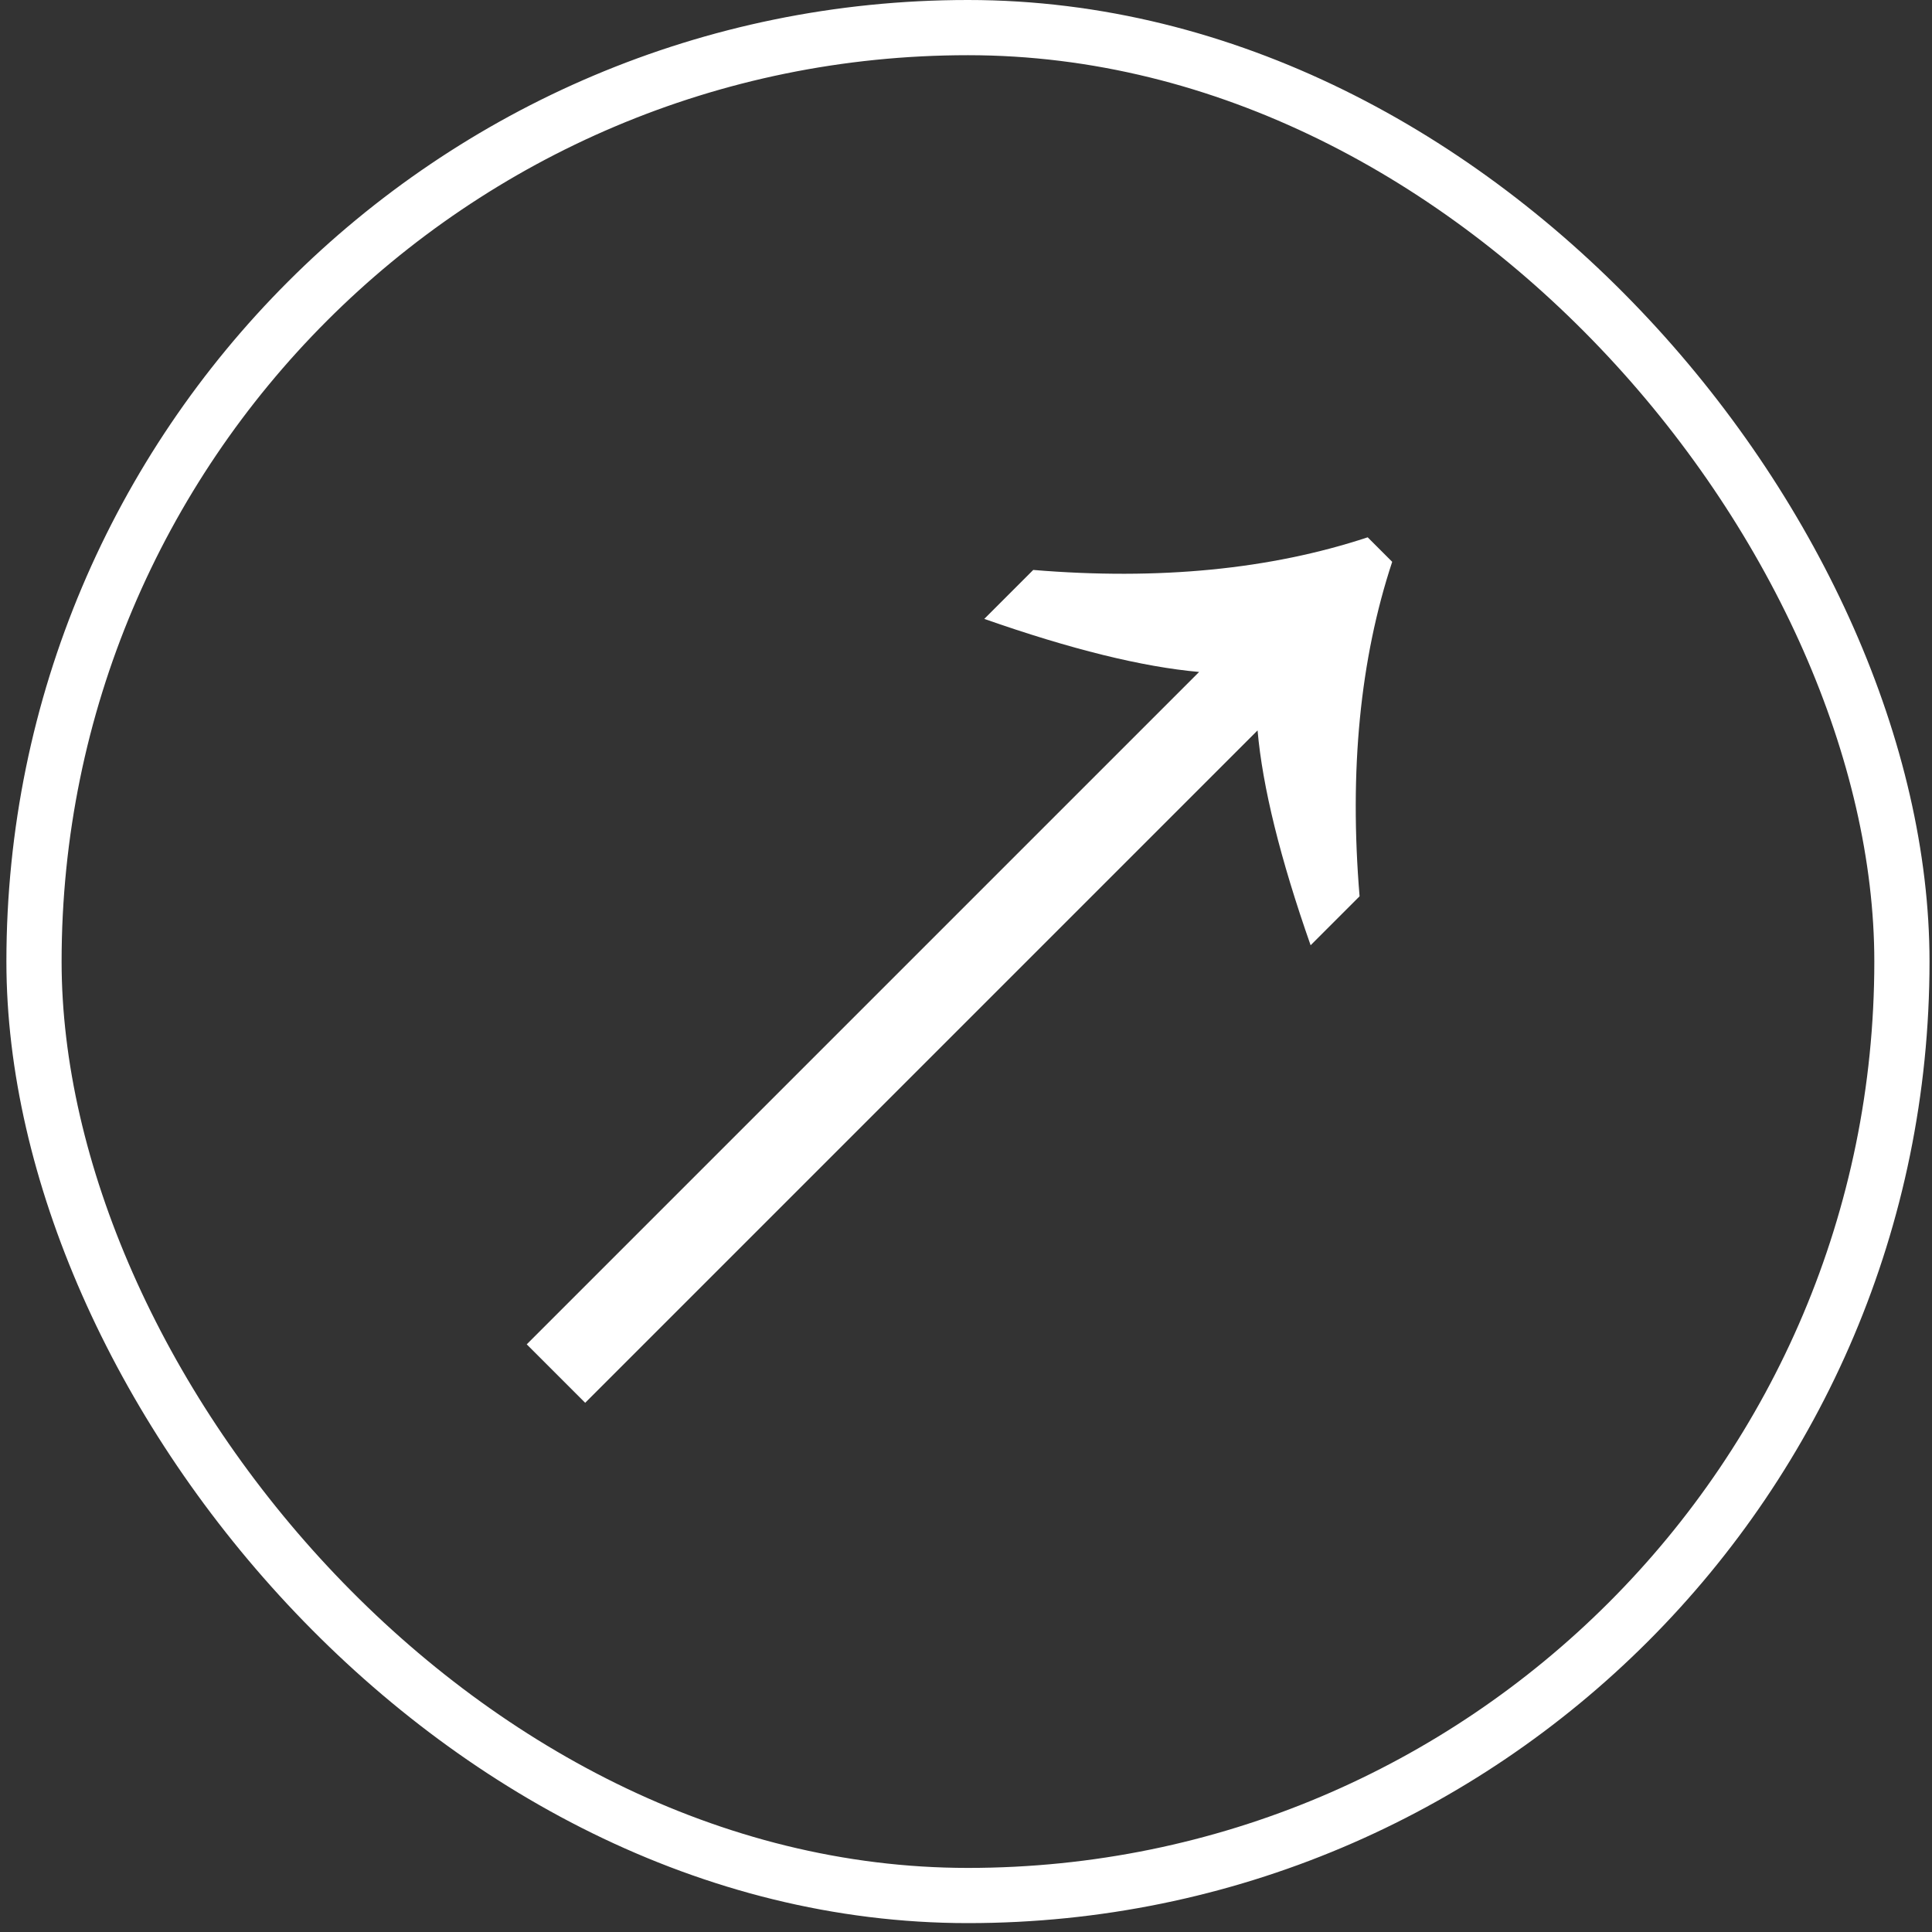
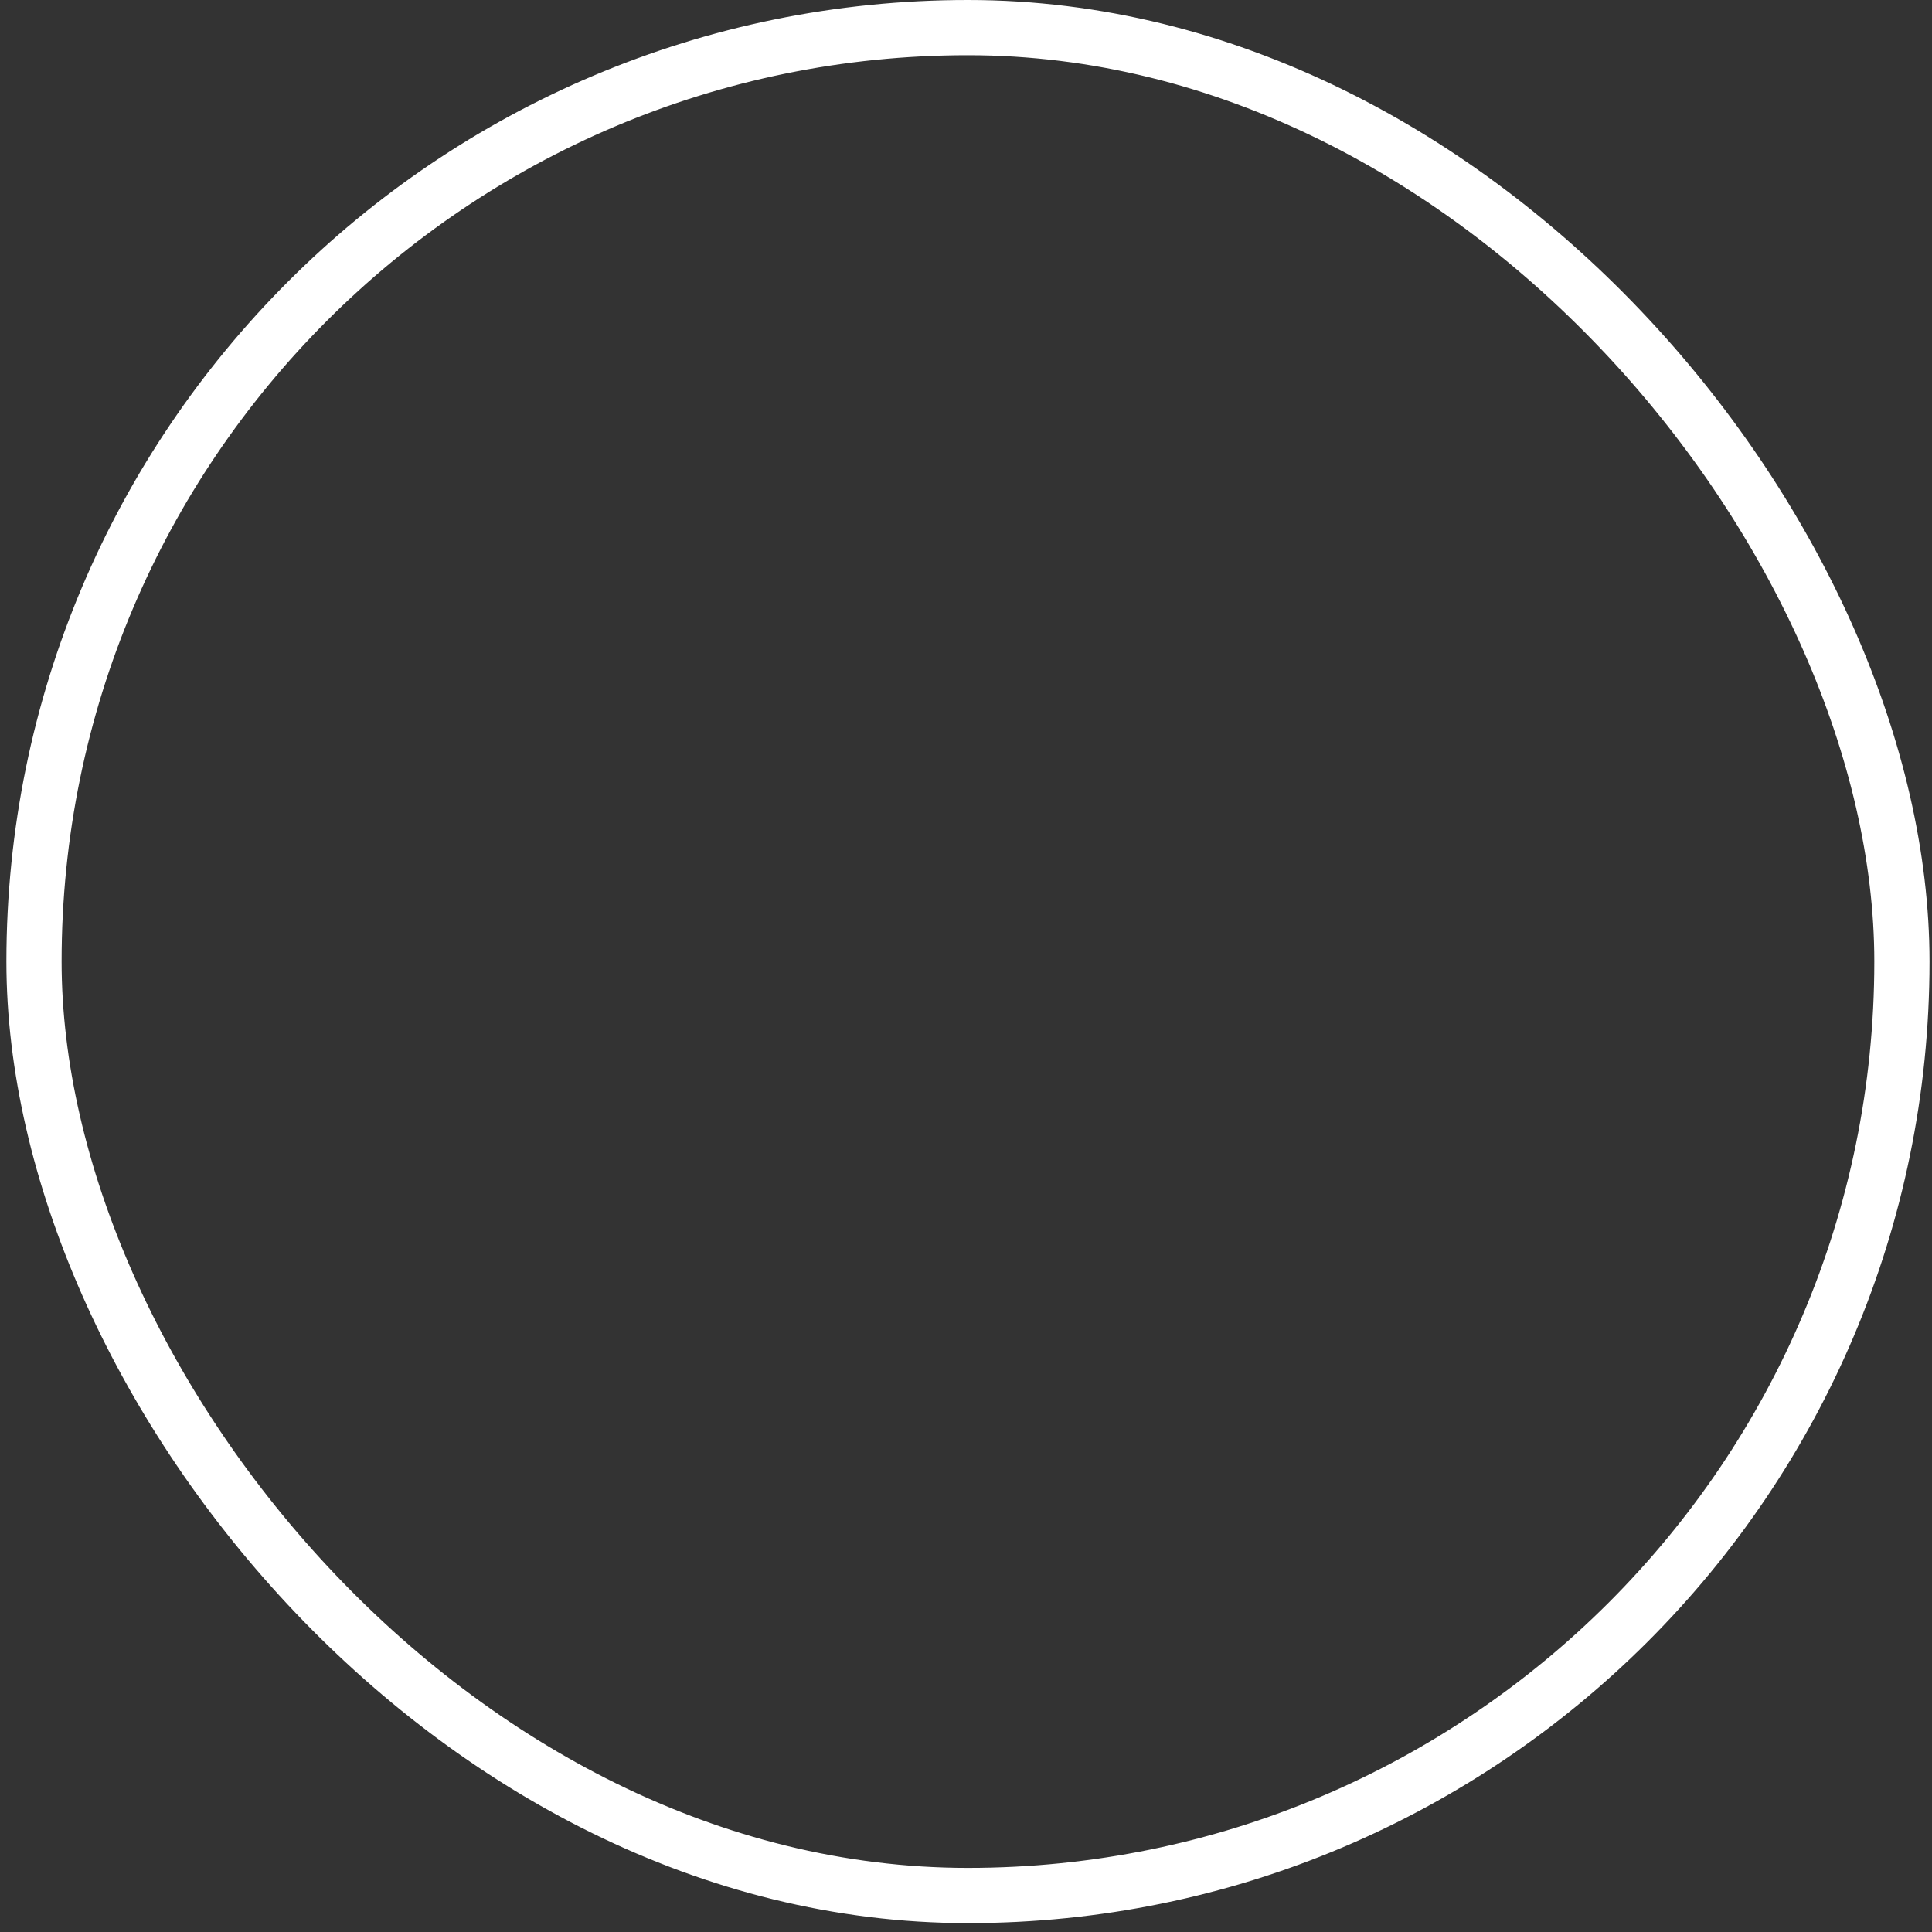
<svg xmlns="http://www.w3.org/2000/svg" width="35" height="35" viewBox="0 0 35 35" fill="none">
  <rect x="0" y="0" width="35" height="35" fill="#333333" stroke="none" />
  <rect x="0.616" y="0.5" width="33.839" height="33.839" rx="16.919" stroke="white" />
-   <path d="M21.723 12.173C20.697 12.082 19.399 11.762 17.831 11.212L18.718 10.325C20.992 10.514 23.012 10.317 24.777 9.734L25.221 10.178C24.638 11.943 24.441 13.963 24.63 16.237L23.743 17.124C23.193 15.556 22.872 14.258 22.782 13.232L10.601 25.413L9.542 24.354L21.723 12.173Z" fill="white" />
</svg>